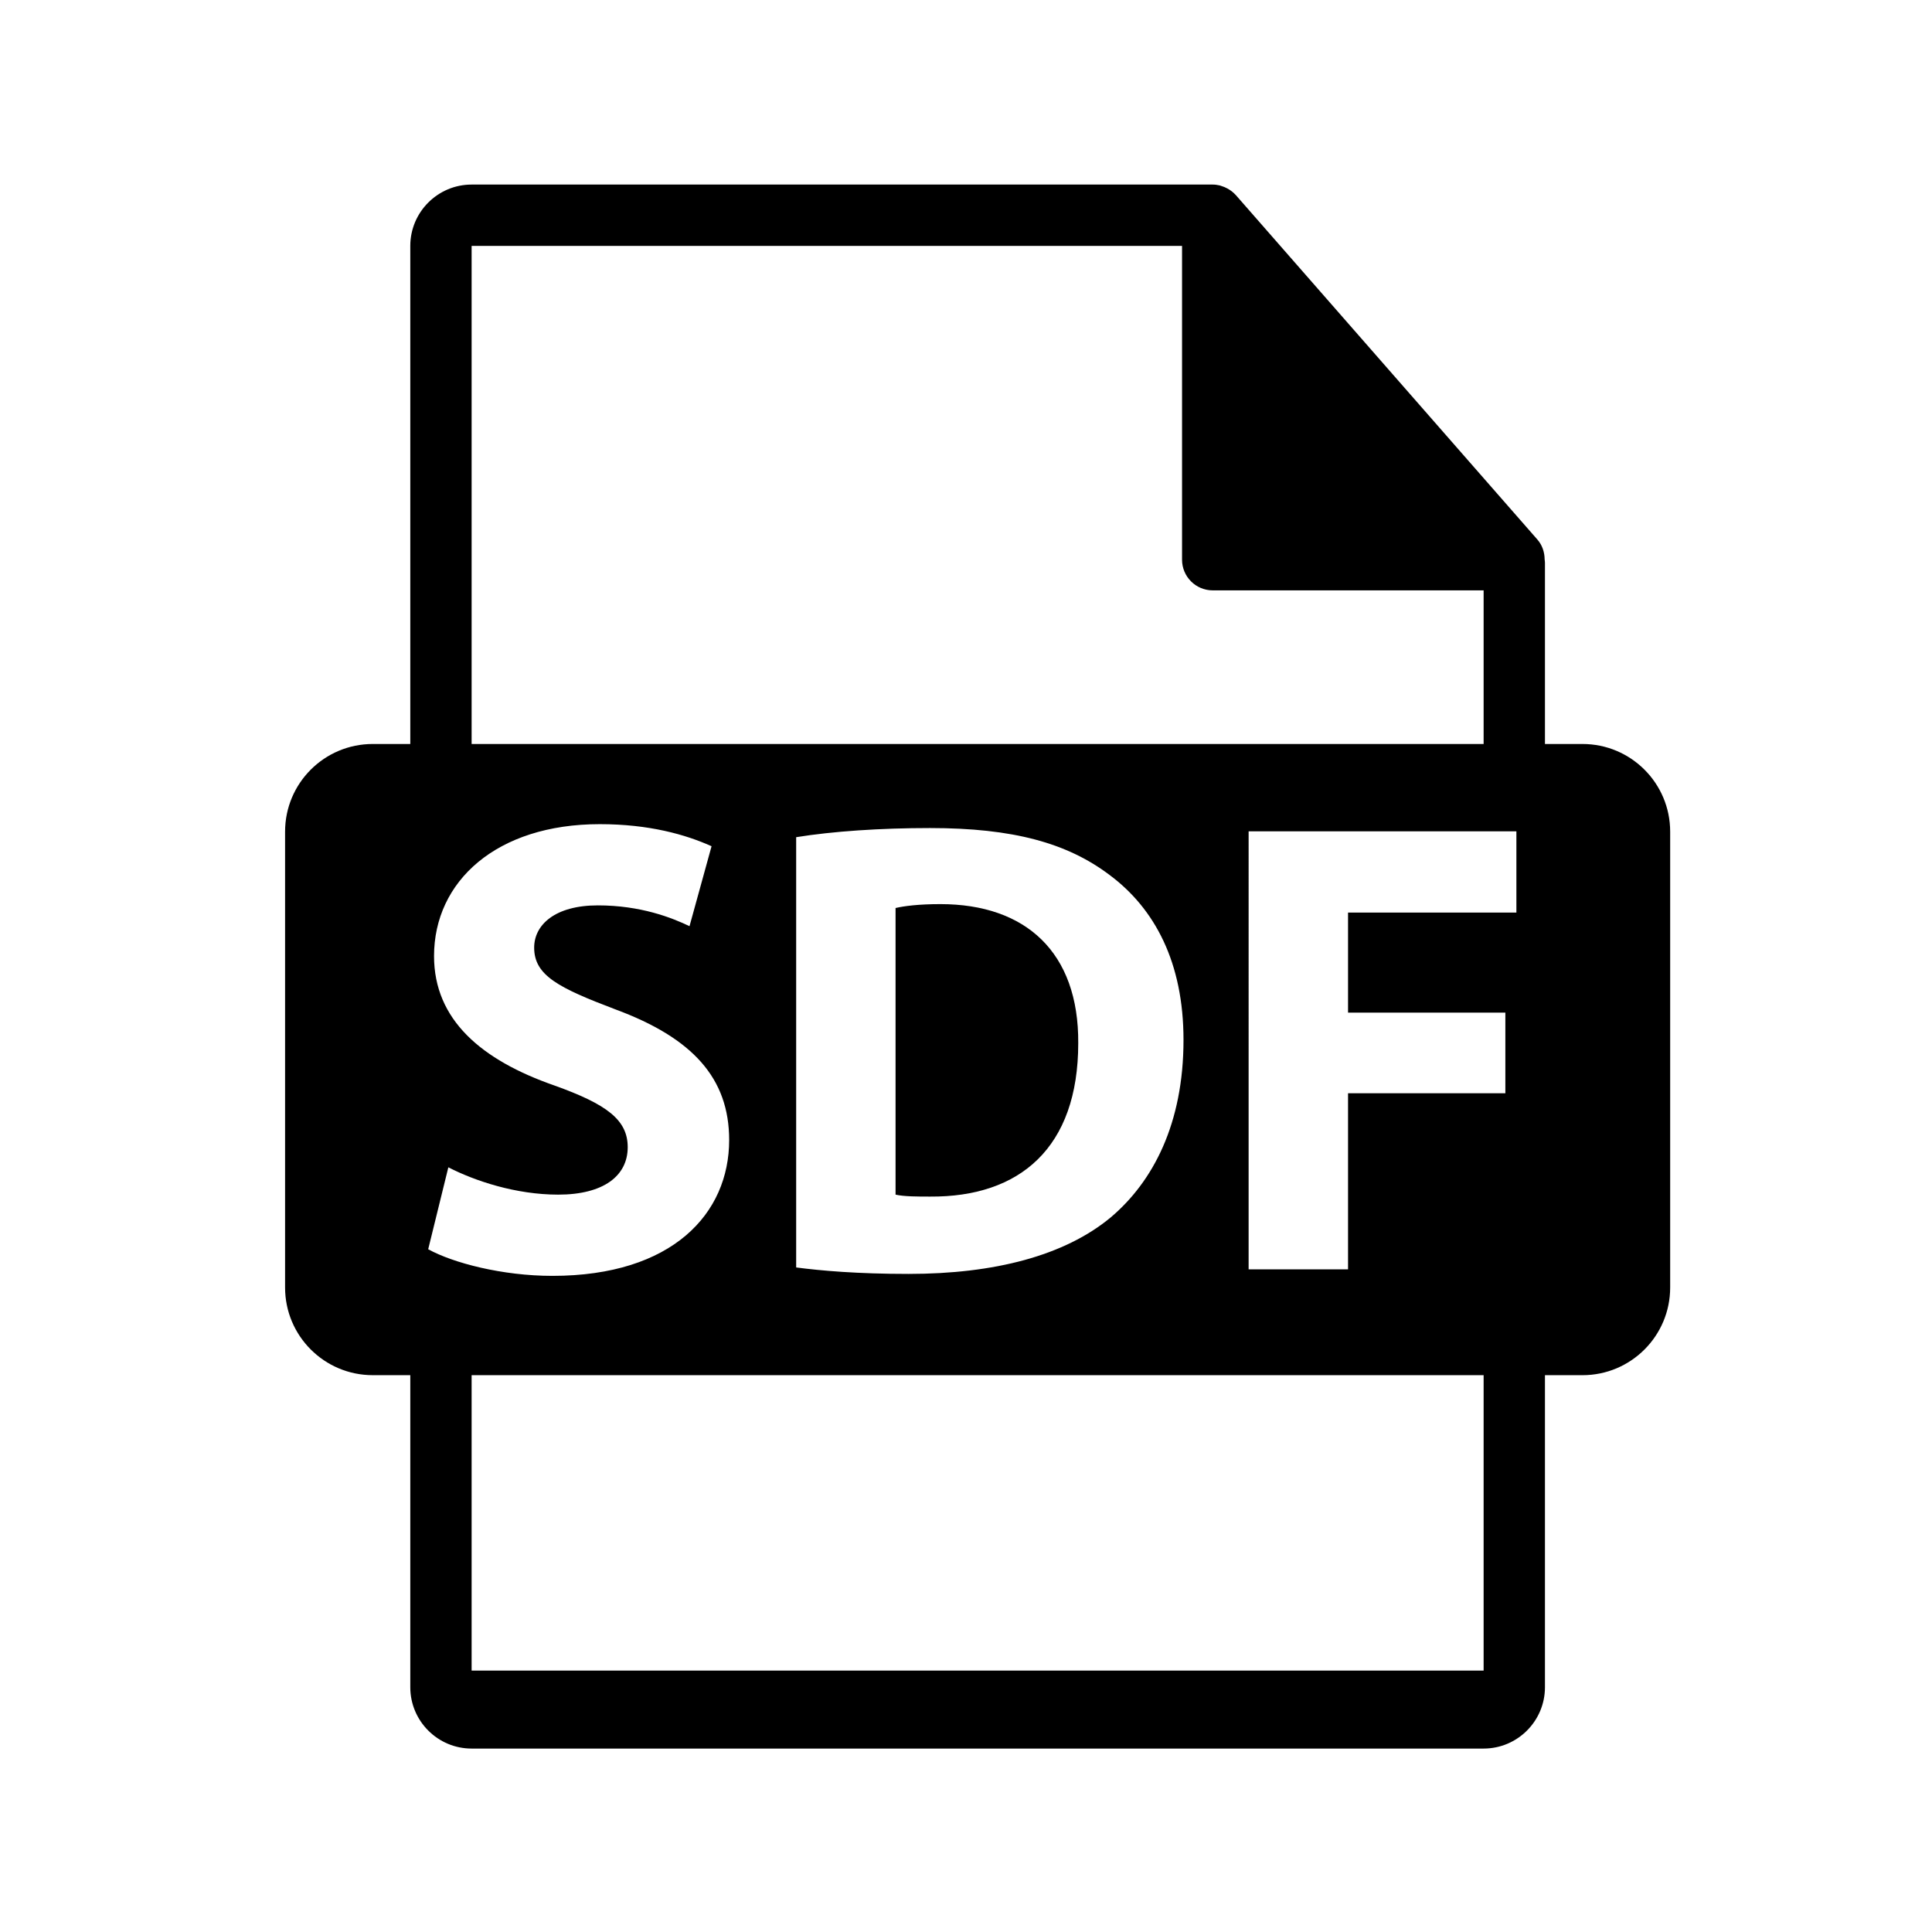
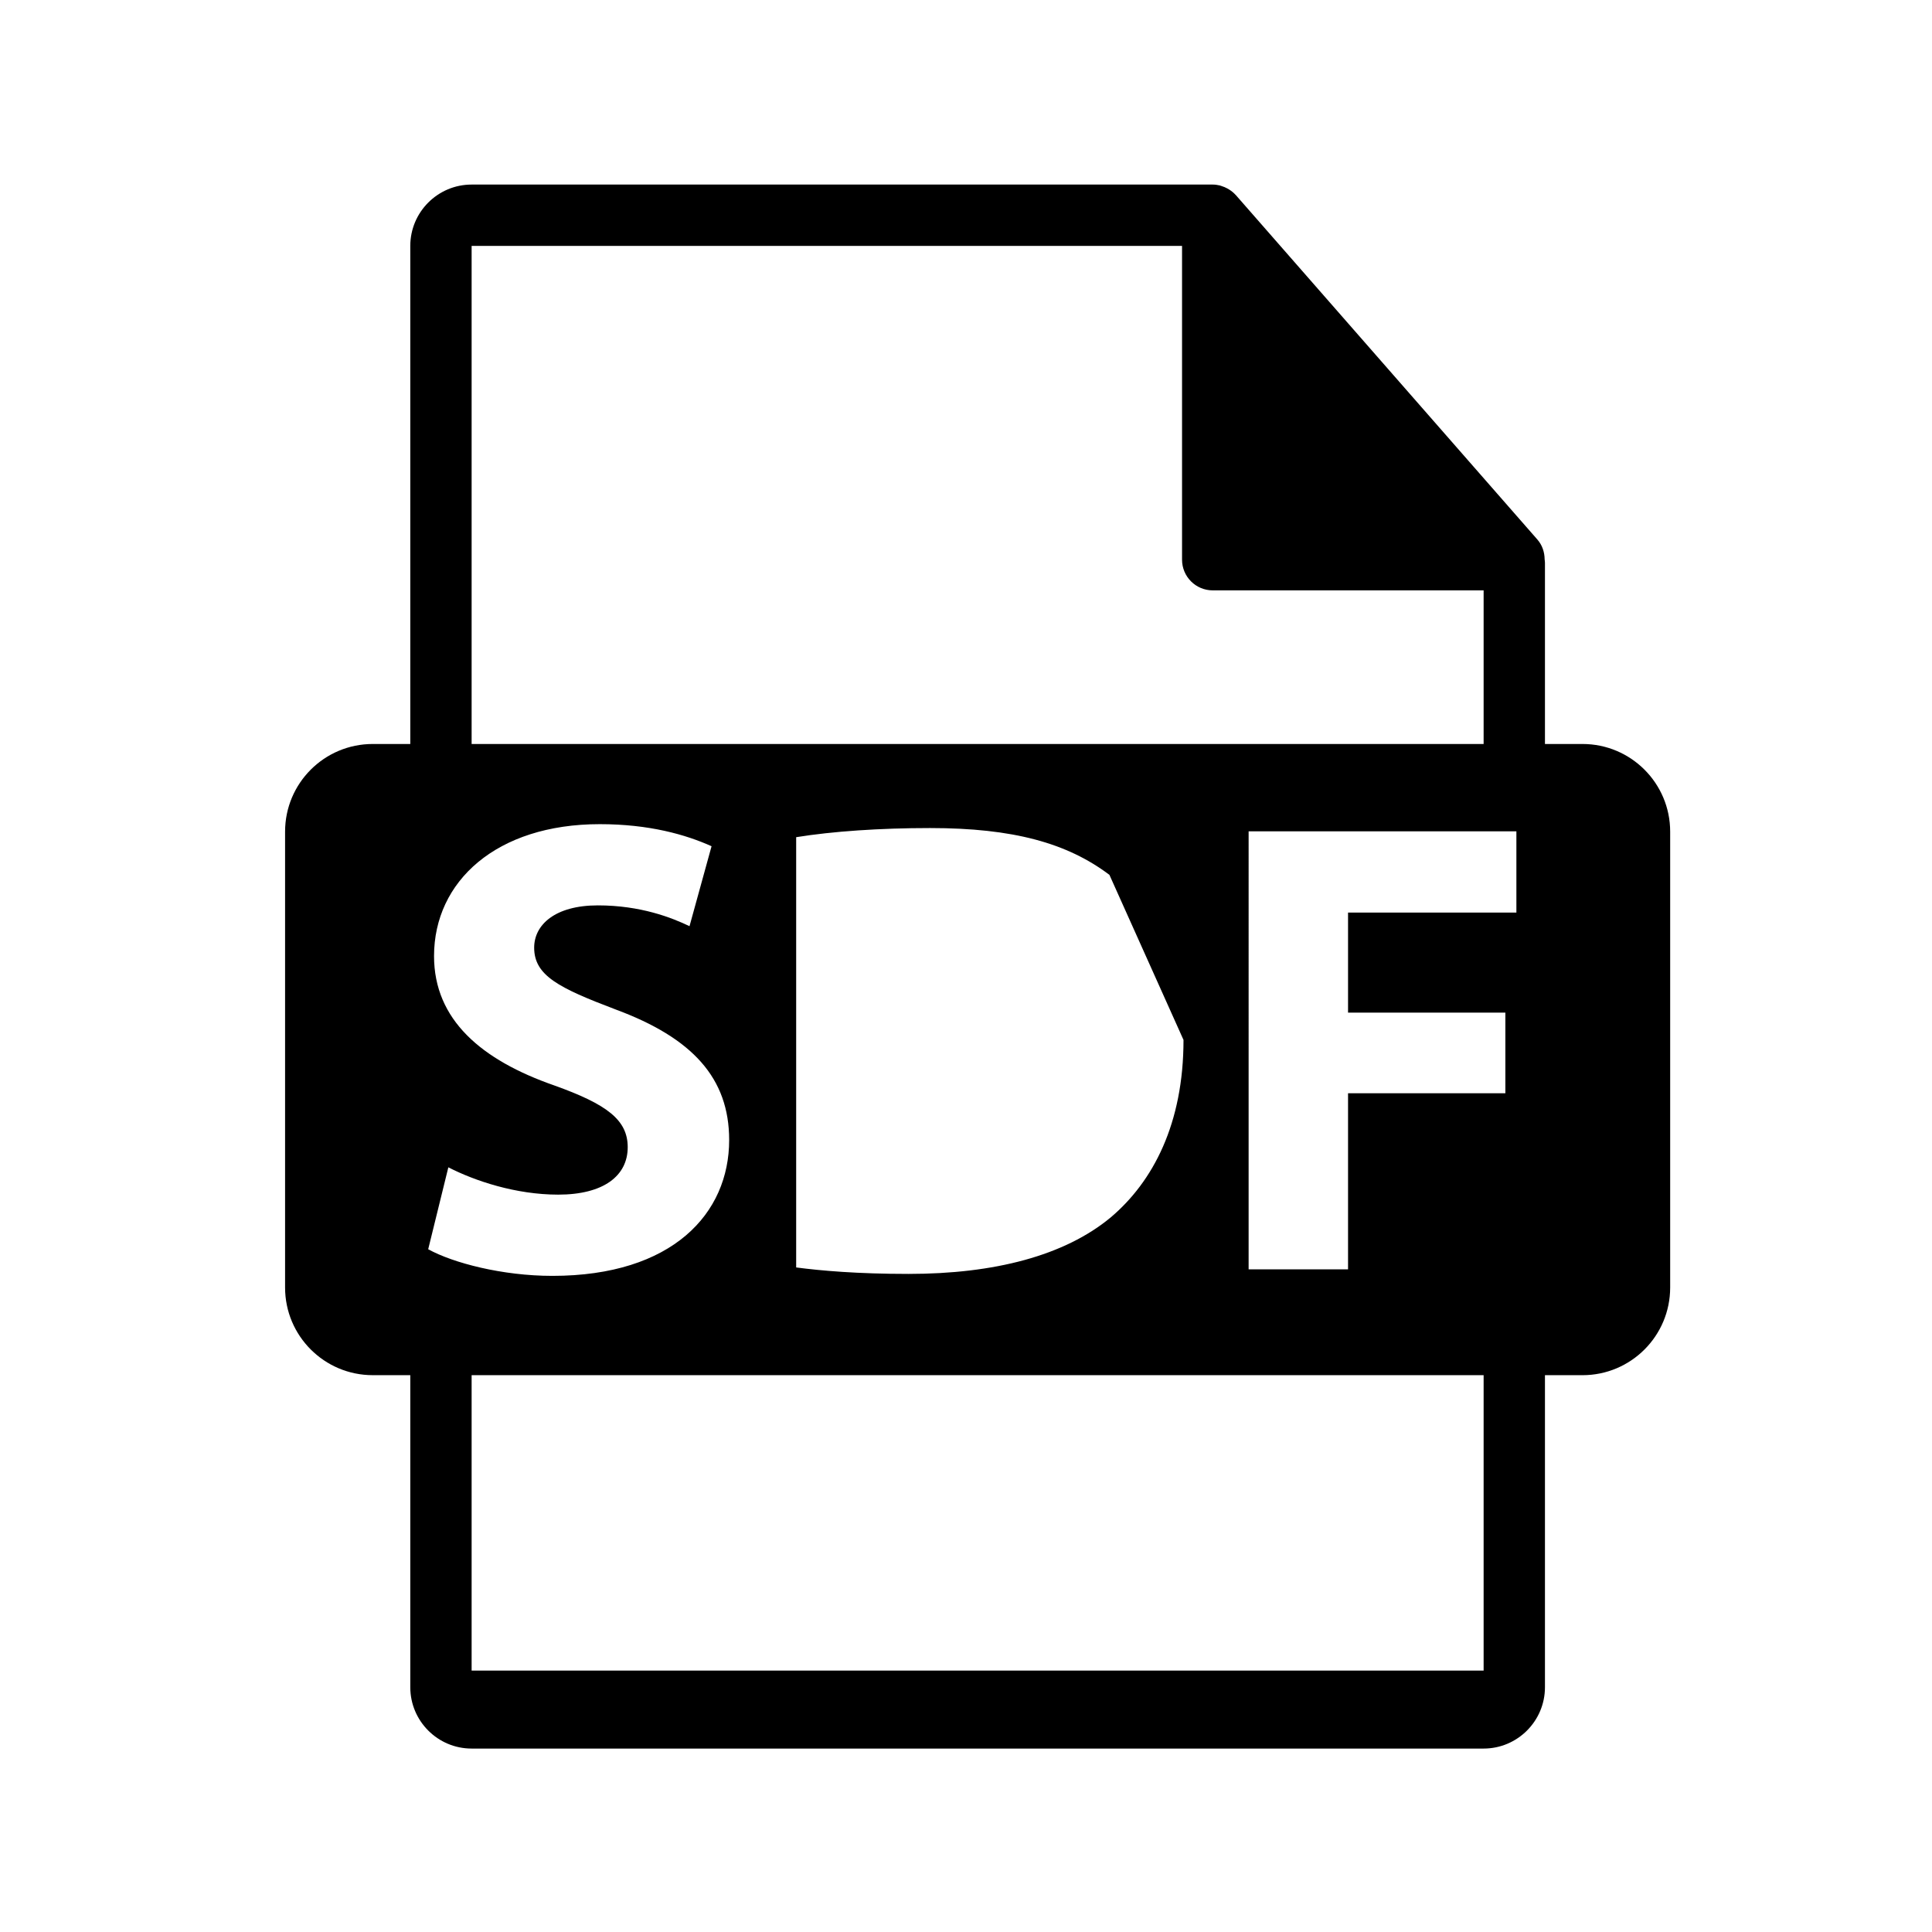
<svg xmlns="http://www.w3.org/2000/svg" version="1.1" id="Layer_1" x="0px" y="0px" width="126px" height="126px" viewBox="0 0 126 126" enable-background="new 0 0 126 126" xml:space="preserve">
-   <path d="M61.333,58.964c-1.44,0-2.373,0.127-2.927,0.254v18.693c0.554,0.127,1.44,0.127,2.248,0.127  c5.851,0.043,9.666-3.18,9.666-10.004C70.361,62.099,66.887,58.964,61.333,58.964z" />
-   <path d="M103.207,48.521h-2.449V36.703c0-0.074-0.012-0.148-0.021-0.223c-0.004-0.469-0.154-0.93-0.475-1.295L80.596,12.721  c-0.006-0.006-0.012-0.008-0.016-0.014c-0.117-0.131-0.254-0.24-0.398-0.334c-0.043-0.029-0.086-0.053-0.131-0.078  c-0.125-0.068-0.258-0.125-0.395-0.166c-0.037-0.01-0.07-0.025-0.107-0.035c-0.148-0.035-0.303-0.057-0.459-0.057H30.758  c-2.207,0-4,1.795-4,4v32.484h-2.449c-3.157,0-5.717,2.559-5.717,5.717v29.73c0,3.156,2.56,5.717,5.717,5.717h2.449v20.352  c0,2.205,1.793,4,4,4h66c2.205,0,4-1.795,4-4V89.686h2.449c3.157,0,5.717-2.561,5.717-5.717v-29.73  C108.924,51.08,106.364,48.521,103.207,48.521z M30.758,16.037H77.09v20.465c0,1.105,0.896,2,2,2h17.668v10.02h-66V16.037z   M77.185,67.821c0,5.469-1.99,9.242-4.746,11.574c-3.01,2.498-7.588,3.686-13.184,3.686c-3.347,0-5.723-0.211-7.331-0.422V54.599  c2.371-0.383,5.468-0.596,8.73-0.596c5.425,0,8.944,0.977,11.7,3.053C75.321,59.261,77.185,62.778,77.185,67.821z M27.926,81.472  l1.314-5.342c1.739,0.891,4.41,1.781,7.163,1.781c2.967,0,4.535-1.229,4.535-3.094c0-1.781-1.356-2.799-4.79-4.027  c-4.746-1.654-7.841-4.281-7.841-8.438c0-4.875,4.07-8.602,10.808-8.602c3.225,0,5.596,0.678,7.291,1.439l-1.438,5.215  c-1.146-0.551-3.181-1.357-5.979-1.357c-2.796,0-4.152,1.271-4.152,2.756c0,1.822,1.61,2.627,5.299,4.027  c5.042,1.865,7.418,4.492,7.418,8.52c0,4.787-3.688,8.859-11.529,8.859C32.759,83.21,29.536,82.362,27.926,81.472z M96.758,108.953  h-66V89.686h66V108.953z M98.895,59.515H87.916v6.527h10.26v5.256h-10.26v11.486h-6.484V54.216h17.463V59.515z" />
+   <path d="M103.207,48.521h-2.449V36.703c0-0.074-0.012-0.148-0.021-0.223c-0.004-0.469-0.154-0.93-0.475-1.295L80.596,12.721  c-0.006-0.006-0.012-0.008-0.016-0.014c-0.117-0.131-0.254-0.24-0.398-0.334c-0.043-0.029-0.086-0.053-0.131-0.078  c-0.125-0.068-0.258-0.125-0.395-0.166c-0.037-0.01-0.07-0.025-0.107-0.035c-0.148-0.035-0.303-0.057-0.459-0.057H30.758  c-2.207,0-4,1.795-4,4v32.484h-2.449c-3.157,0-5.717,2.559-5.717,5.717v29.73c0,3.156,2.56,5.717,5.717,5.717h2.449v20.352  c0,2.205,1.793,4,4,4h66c2.205,0,4-1.795,4-4V89.686h2.449c3.157,0,5.717-2.561,5.717-5.717v-29.73  C108.924,51.08,106.364,48.521,103.207,48.521z M30.758,16.037H77.09v20.465c0,1.105,0.896,2,2,2h17.668v10.02h-66V16.037z   M77.185,67.821c0,5.469-1.99,9.242-4.746,11.574c-3.01,2.498-7.588,3.686-13.184,3.686c-3.347,0-5.723-0.211-7.331-0.422V54.599  c2.371-0.383,5.468-0.596,8.73-0.596c5.425,0,8.944,0.977,11.7,3.053z M27.926,81.472  l1.314-5.342c1.739,0.891,4.41,1.781,7.163,1.781c2.967,0,4.535-1.229,4.535-3.094c0-1.781-1.356-2.799-4.79-4.027  c-4.746-1.654-7.841-4.281-7.841-8.438c0-4.875,4.07-8.602,10.808-8.602c3.225,0,5.596,0.678,7.291,1.439l-1.438,5.215  c-1.146-0.551-3.181-1.357-5.979-1.357c-2.796,0-4.152,1.271-4.152,2.756c0,1.822,1.61,2.627,5.299,4.027  c5.042,1.865,7.418,4.492,7.418,8.52c0,4.787-3.688,8.859-11.529,8.859C32.759,83.21,29.536,82.362,27.926,81.472z M96.758,108.953  h-66V89.686h66V108.953z M98.895,59.515H87.916v6.527h10.26v5.256h-10.26v11.486h-6.484V54.216h17.463V59.515z" />
</svg>